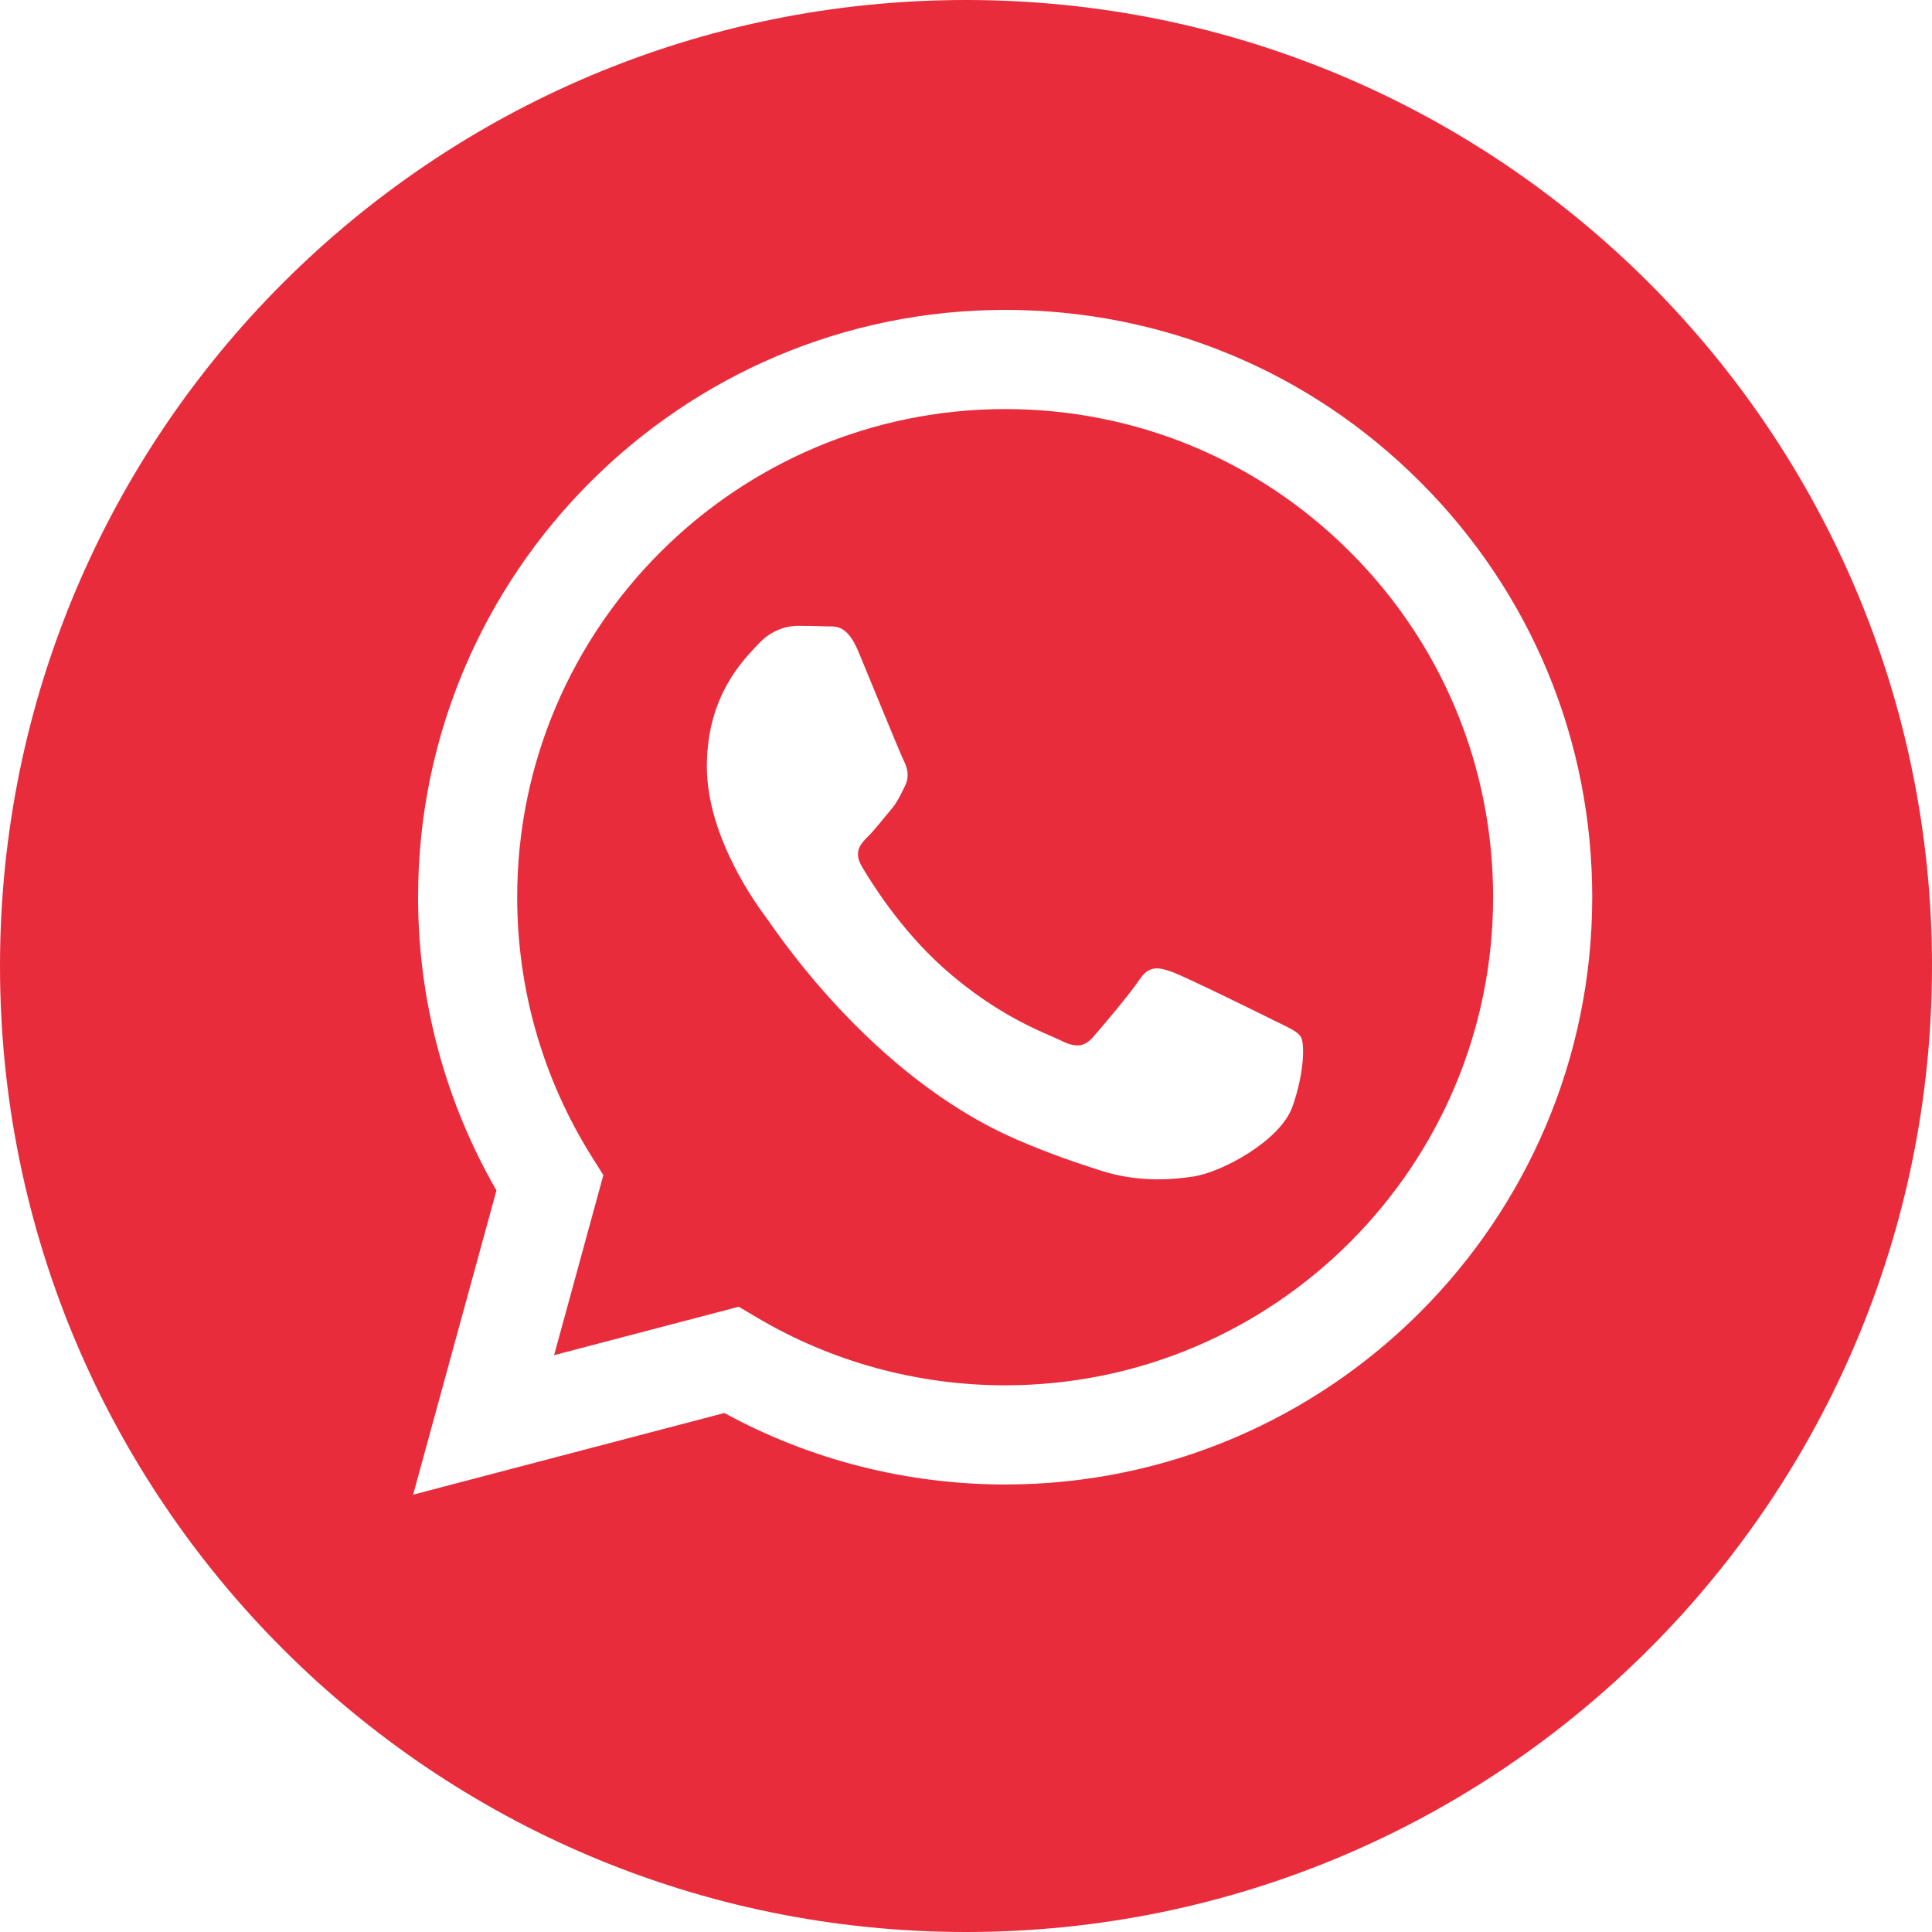
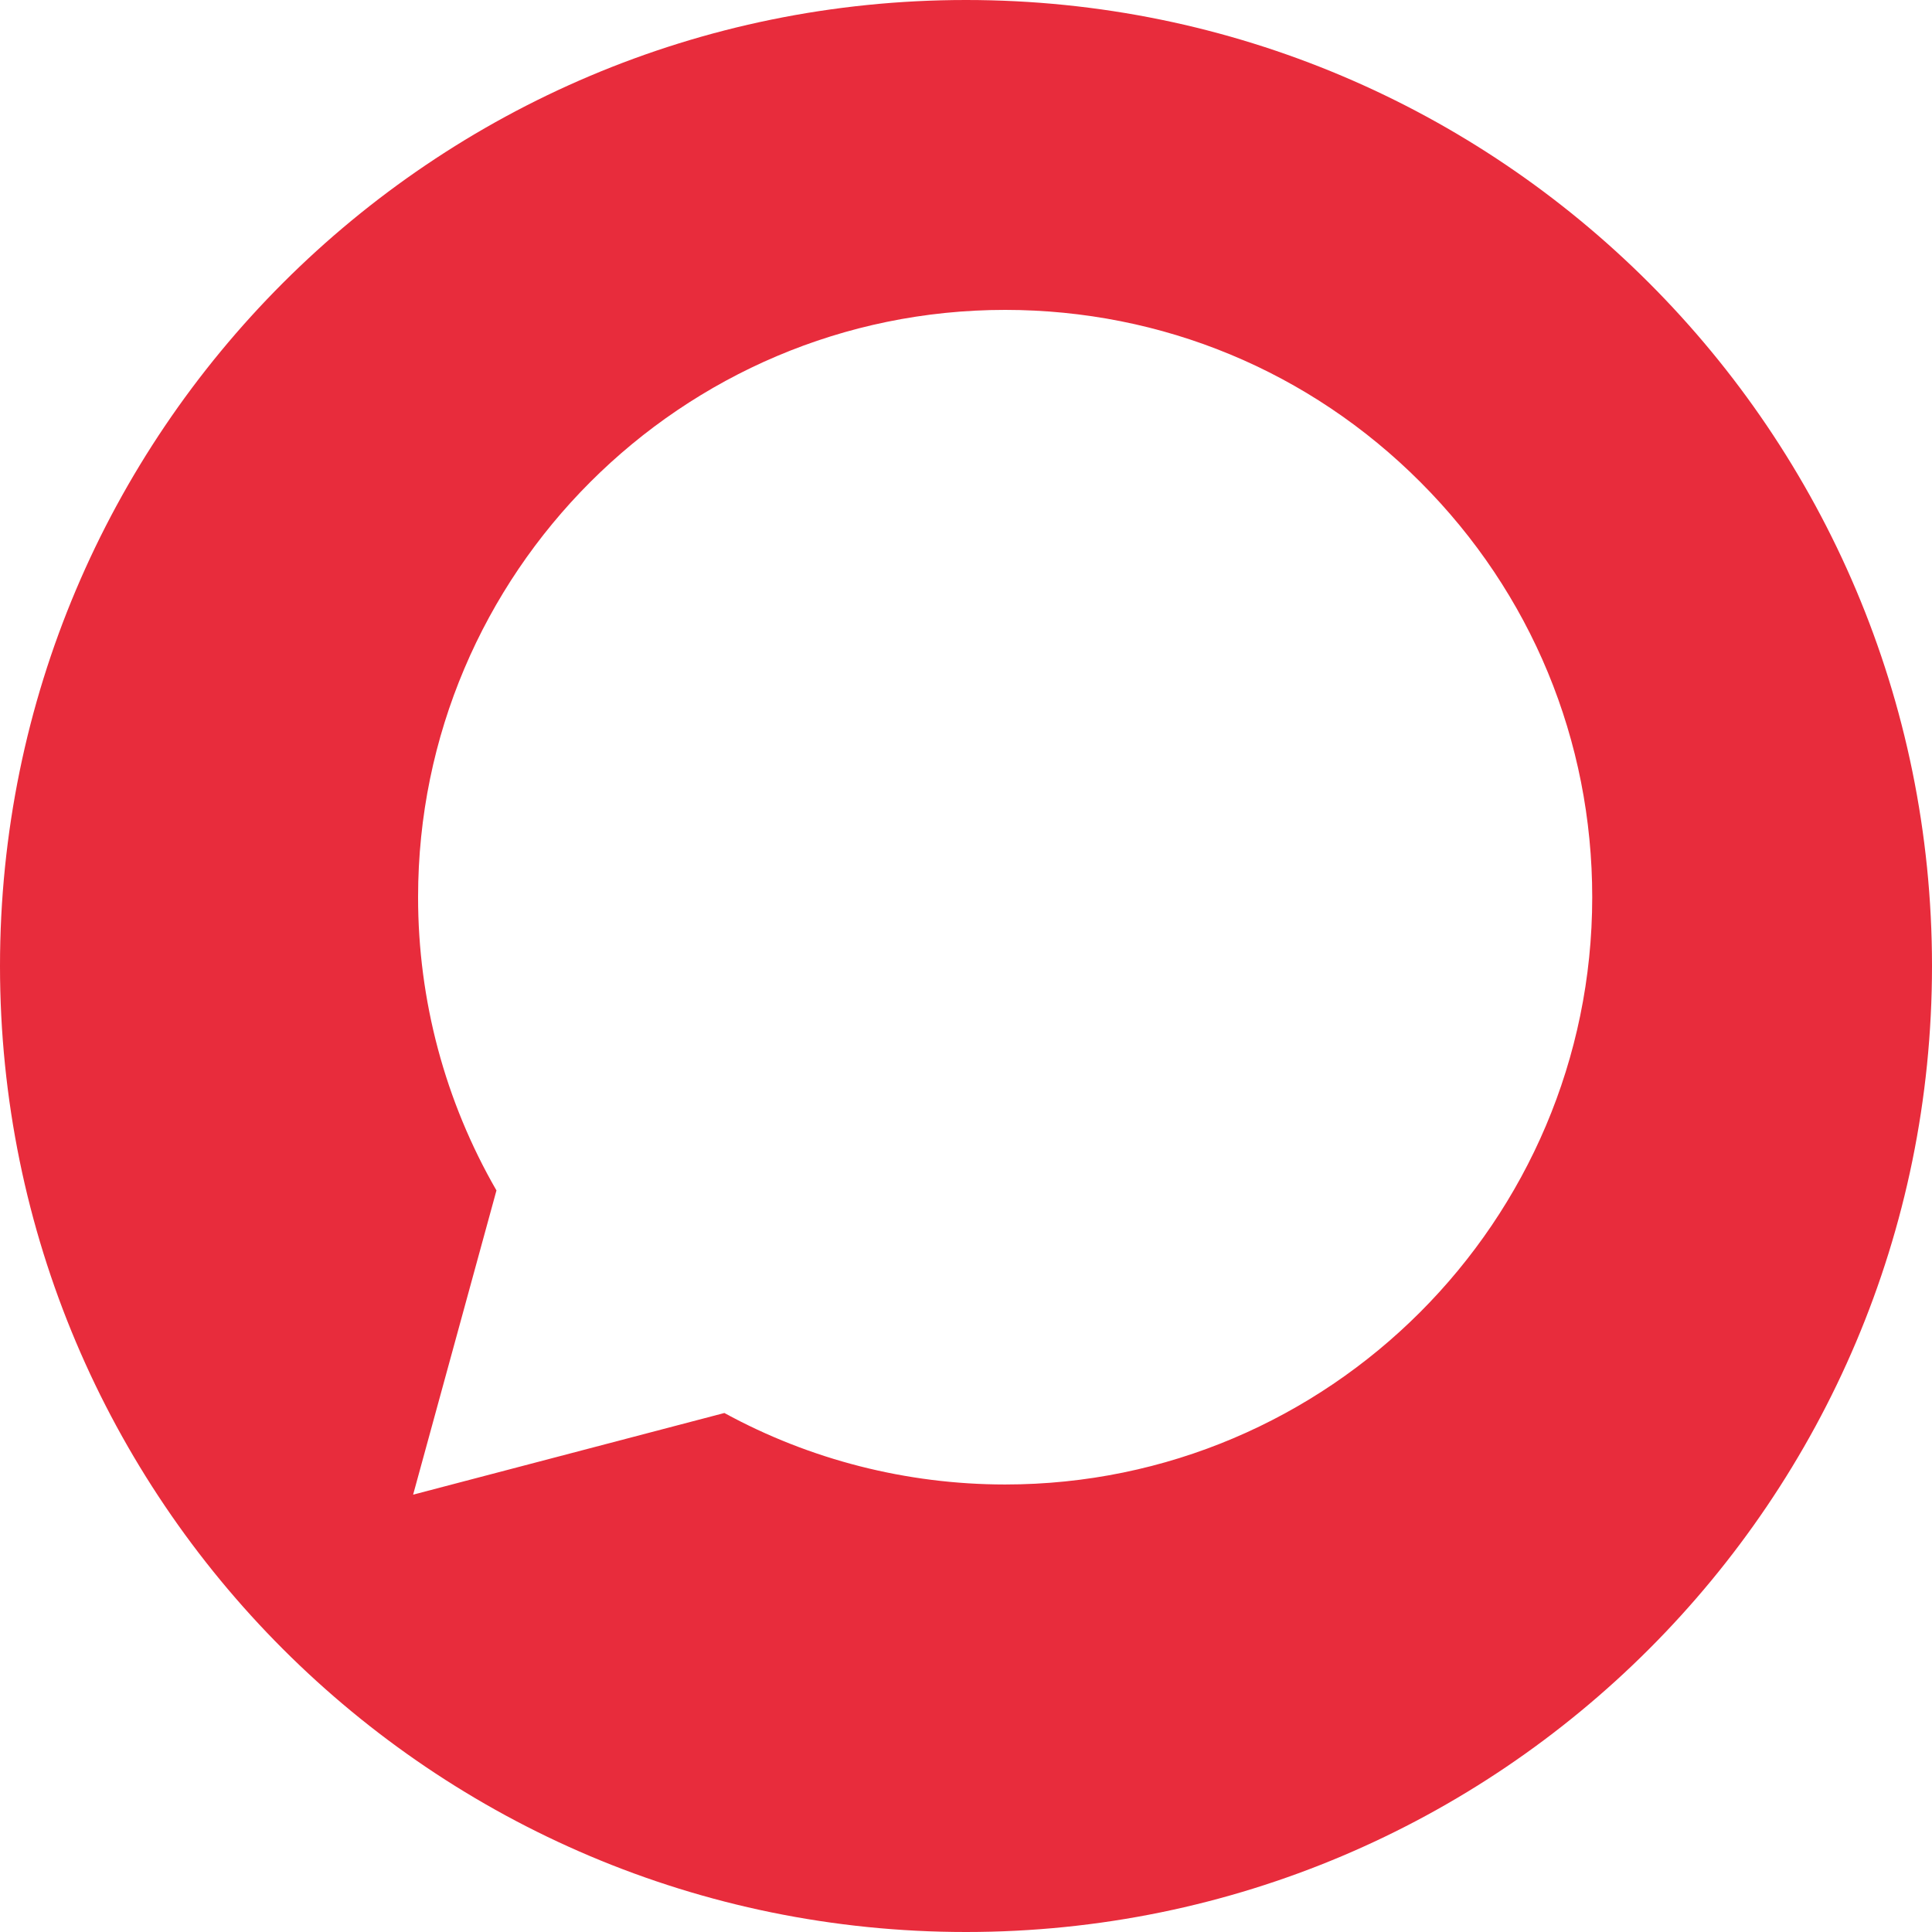
<svg xmlns="http://www.w3.org/2000/svg" width="30" height="30" viewBox="0 0 30 30" fill="none">
-   <path d="M15.611 6.352C11.431 6.352 8.032 9.751 8.031 13.928C8.03 15.36 8.431 16.754 9.189 17.961L9.369 18.247L8.604 21.043L11.471 20.291L11.748 20.455C12.912 21.146 14.245 21.511 15.605 21.511H15.608C19.784 21.511 23.183 18.112 23.185 13.934C23.186 11.91 22.398 10.006 20.968 8.574C19.537 7.142 17.635 6.353 15.611 6.352ZM20.068 17.186C19.878 17.718 18.968 18.204 18.53 18.269C18.138 18.328 17.641 18.352 17.096 18.178C16.765 18.073 16.341 17.933 15.797 17.699C13.512 16.712 12.02 14.411 11.906 14.26C11.792 14.107 10.976 13.025 10.976 11.903C10.976 10.782 11.564 10.231 11.773 10.003C11.982 9.775 12.229 9.718 12.38 9.718C12.532 9.718 12.684 9.72 12.817 9.726C12.957 9.733 13.145 9.673 13.329 10.117C13.519 10.573 13.975 11.694 14.032 11.808C14.089 11.922 14.127 12.055 14.051 12.207C13.975 12.359 13.937 12.454 13.823 12.587C13.709 12.72 13.584 12.884 13.481 12.986C13.367 13.1 13.248 13.223 13.381 13.451C13.514 13.679 13.972 14.425 14.649 15.029C15.519 15.805 16.253 16.046 16.48 16.16C16.708 16.274 16.841 16.255 16.974 16.103C17.107 15.951 17.543 15.437 17.695 15.21C17.847 14.982 17.999 15.02 18.208 15.095C18.416 15.172 19.536 15.722 19.764 15.836C19.992 15.951 20.144 16.008 20.201 16.103C20.258 16.198 20.258 16.654 20.068 17.186Z" fill="#E82C3C" />
-   <path d="M15 0C6.716 0 0 6.716 0 15C0 23.284 6.716 30 15 30C23.284 30 30 23.284 30 15C30 6.716 23.284 0 15 0ZM15.608 23.051C15.608 23.051 15.607 23.051 15.608 23.051H15.604C14.078 23.05 12.579 22.668 11.248 21.941L6.415 23.209L7.709 18.485C6.911 17.102 6.491 15.534 6.492 13.928C6.493 8.901 10.583 4.812 15.608 4.812C18.046 4.813 20.335 5.762 22.056 7.486C23.778 9.209 24.725 11.499 24.724 13.935C24.722 18.961 20.632 23.051 15.608 23.051Z" fill="#E82C3C" />
+   <path d="M15 0C6.716 0 0 6.716 0 15C0 23.284 6.716 30 15 30C23.284 30 30 23.284 30 15C30 6.716 23.284 0 15 0ZM15.608 23.051C15.608 23.051 15.607 23.051 15.608 23.051H15.604C14.078 23.05 12.579 22.668 11.248 21.941L6.415 23.209L7.709 18.485C6.911 17.102 6.491 15.534 6.492 13.928C6.493 8.901 10.583 4.812 15.608 4.812C18.046 4.813 20.335 5.762 22.056 7.486C23.778 9.209 24.725 11.499 24.724 13.935C24.722 18.961 20.632 23.051 15.608 23.051" fill="#E82C3C" />
</svg>